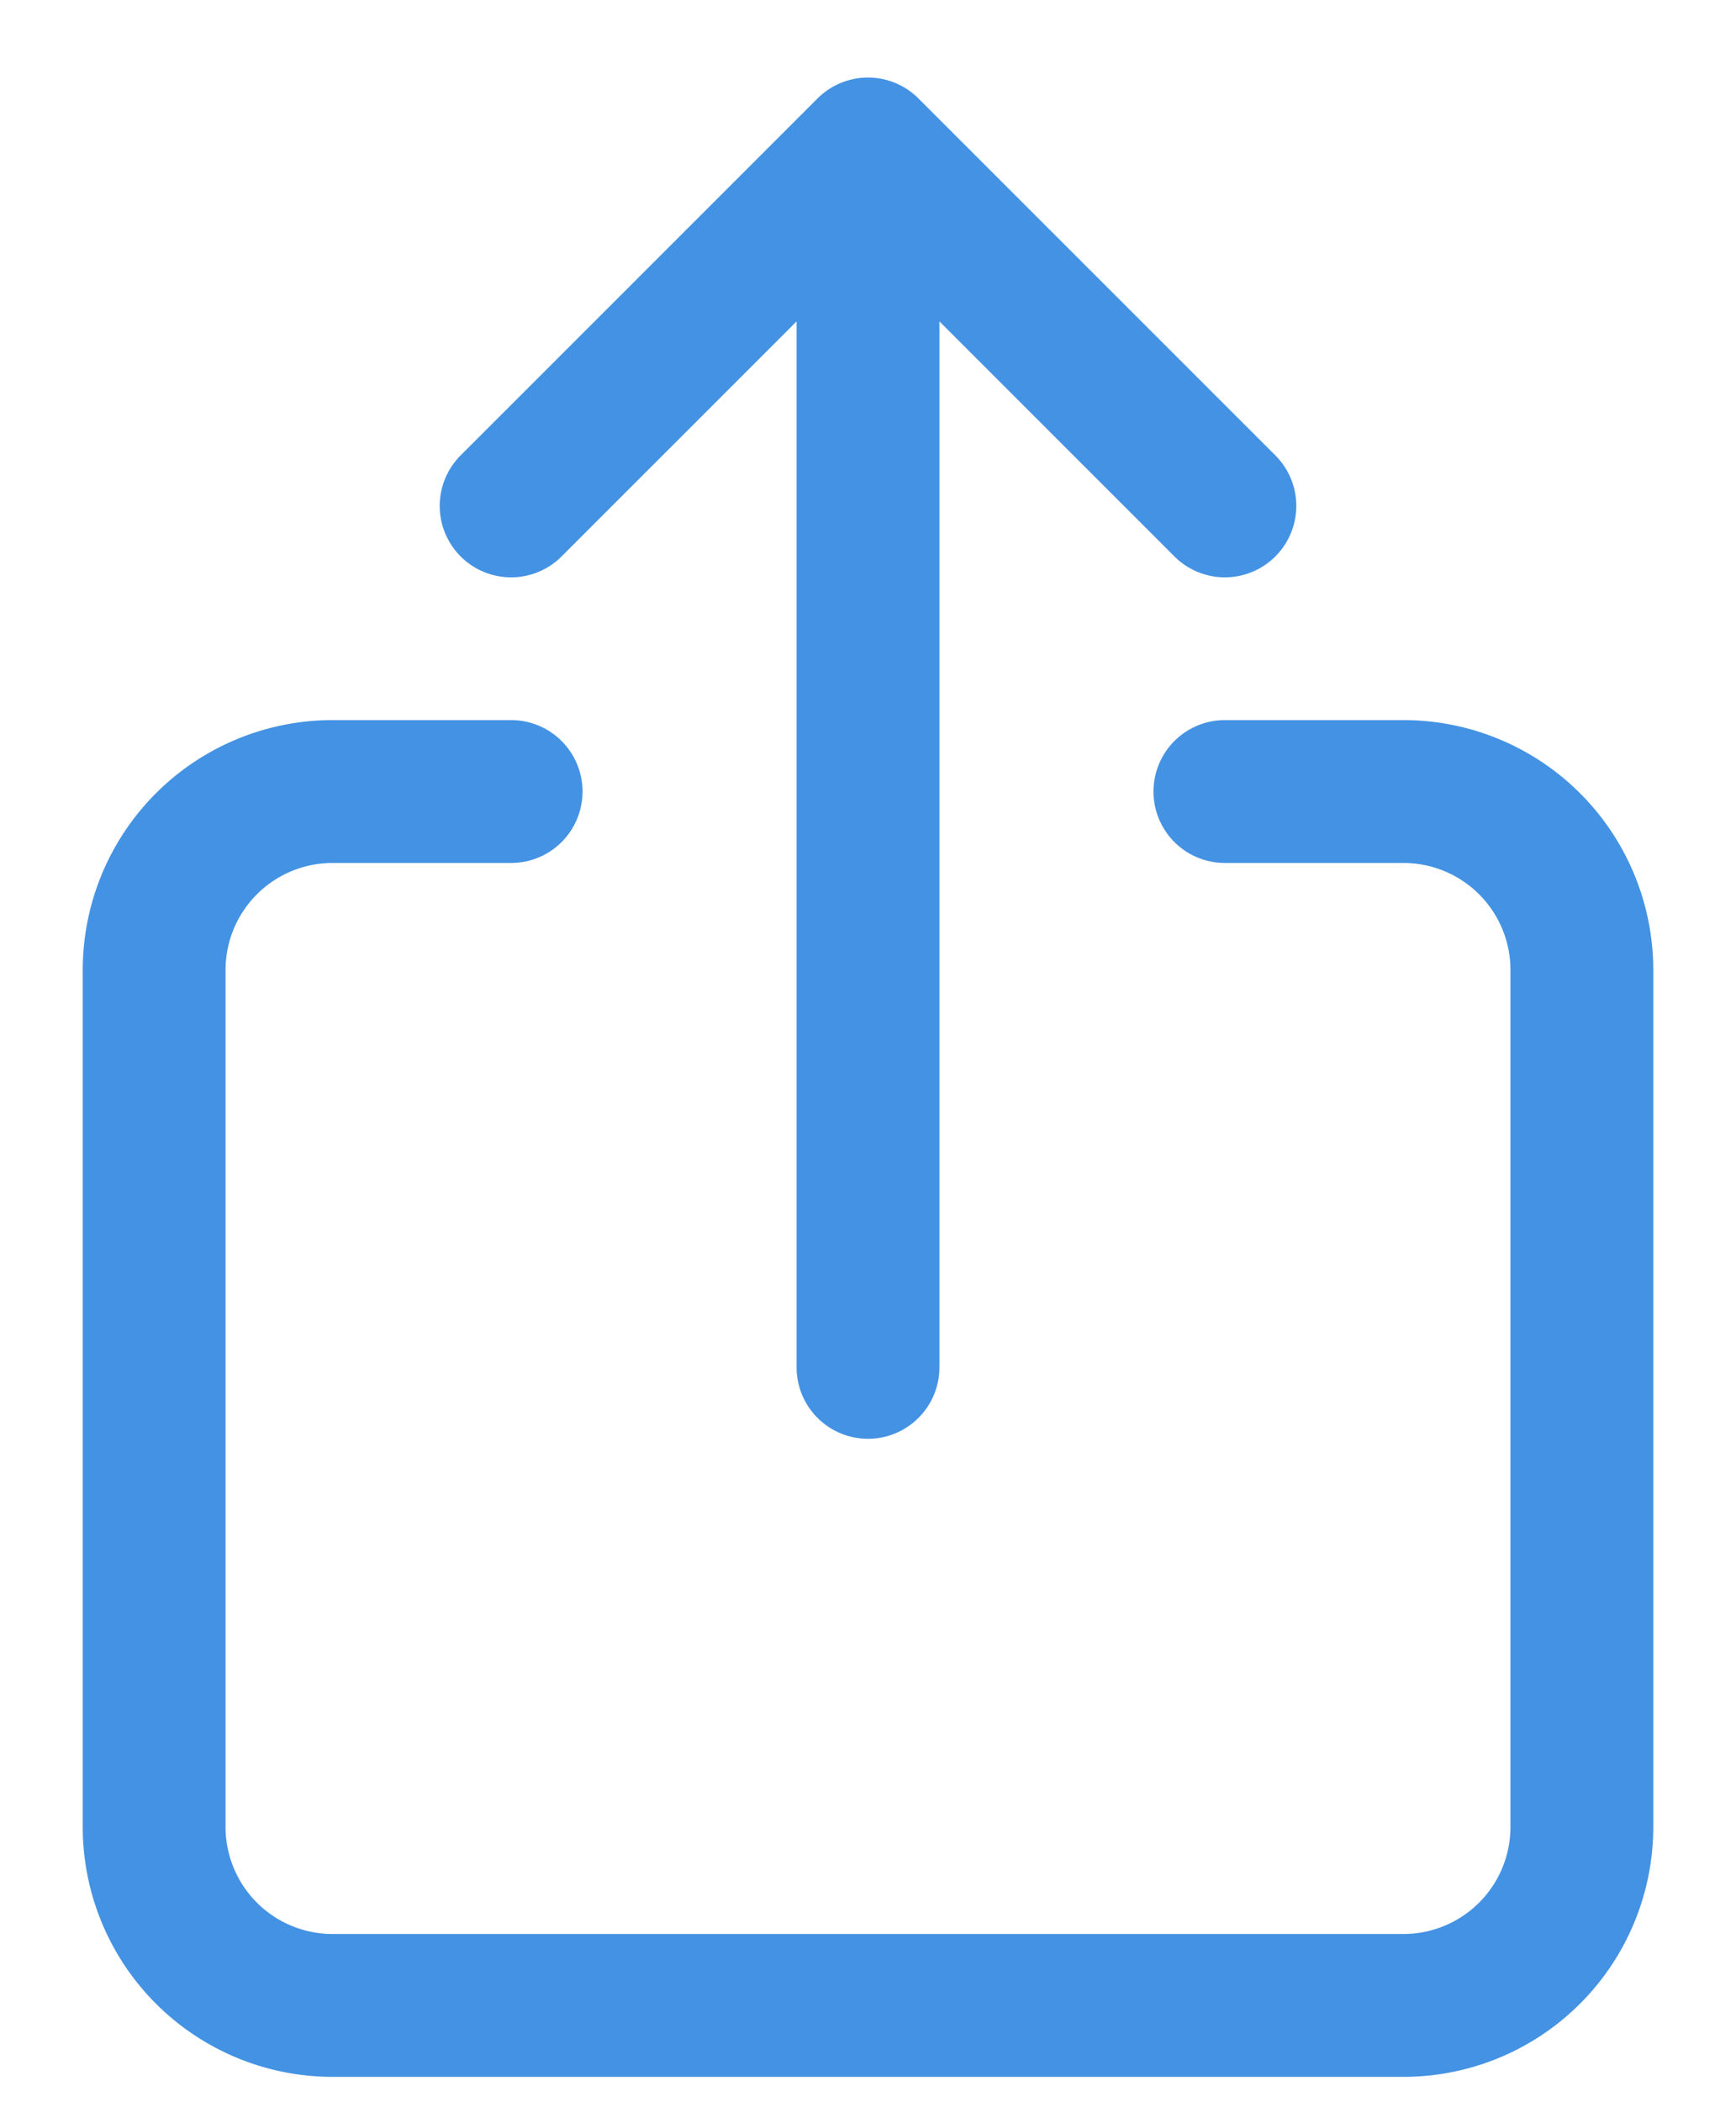
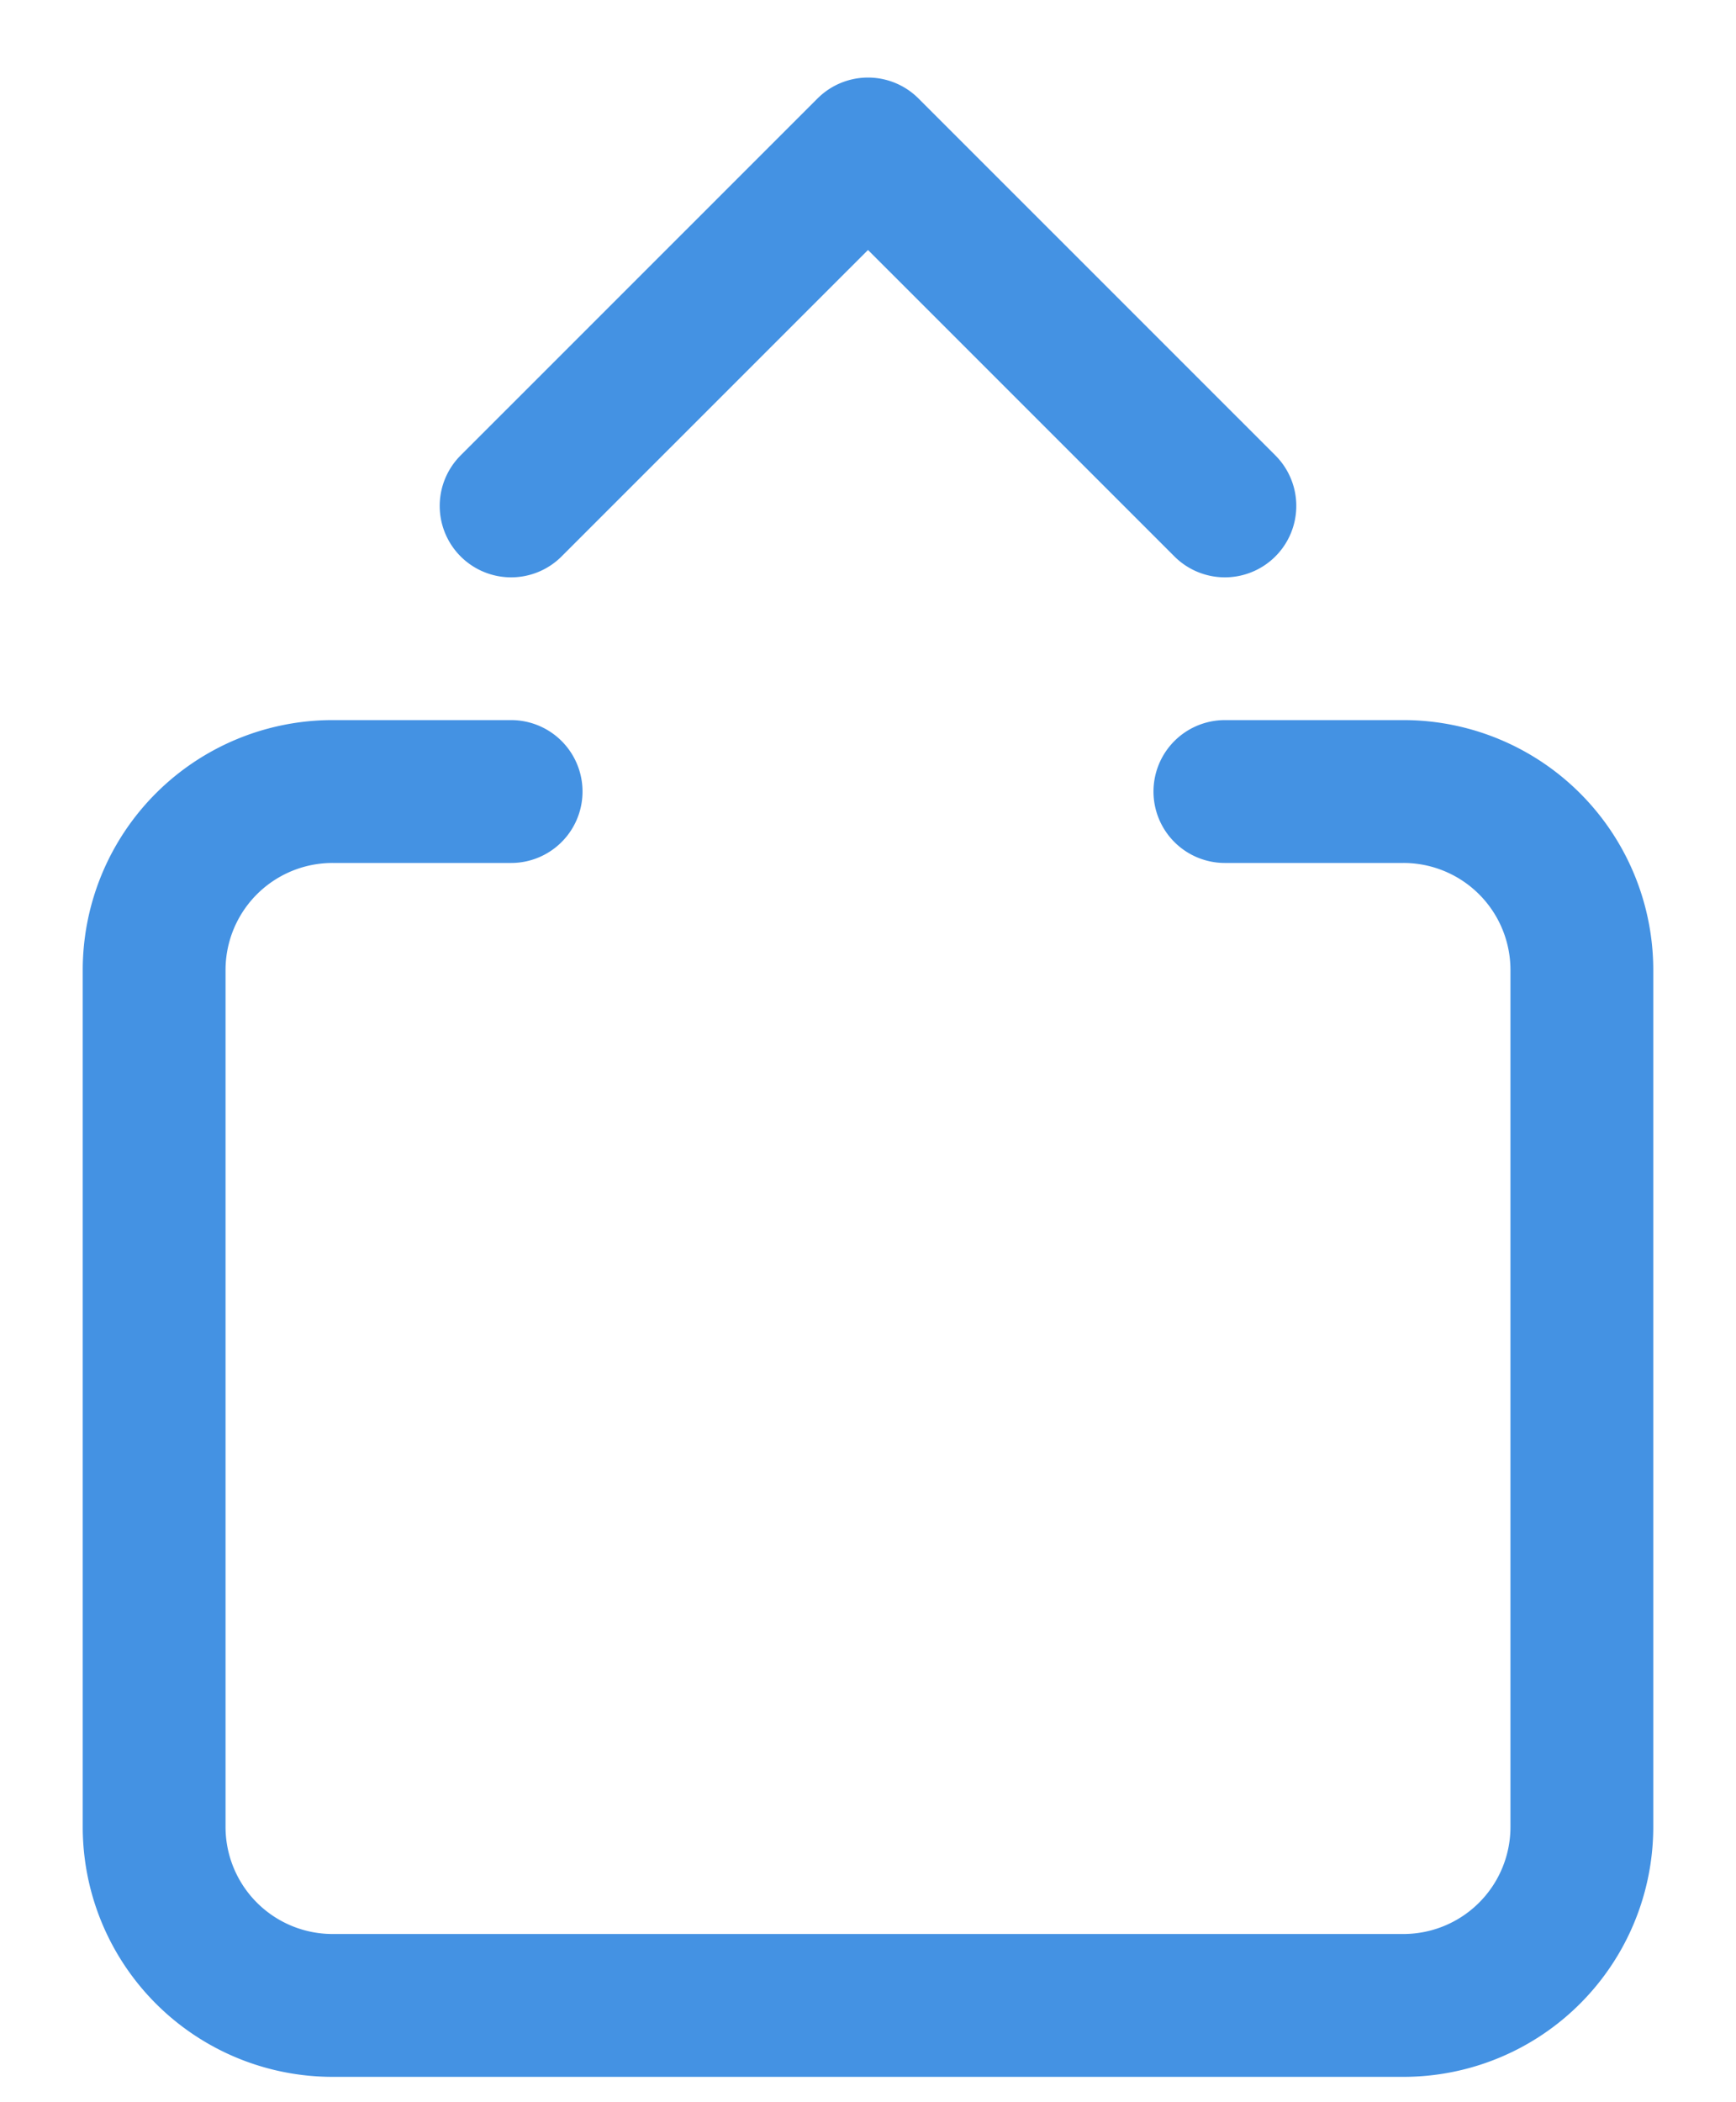
<svg xmlns="http://www.w3.org/2000/svg" width="19" height="23" fill="none">
-   <path stroke="#4492E3" stroke-linecap="round" stroke-linejoin="round" stroke-width="1.563" d="M13.406 8.66h1.953a1.953 1.953 0 0 1 1.954 1.953v9.375a1.953 1.953 0 0 1-1.954 1.953H3.641a1.953 1.953 0 0 1-1.954-1.953v-9.375A1.953 1.953 0 0 1 3.641 8.66h1.953m7.812-3.125L9.5 1.63m0 0L5.594 5.535M9.5 1.63v13.33" />
+   <path stroke="#4492E3" stroke-linecap="round" stroke-linejoin="round" stroke-width="1.563" d="M13.406 8.66h1.953a1.953 1.953 0 0 1 1.954 1.953v9.375a1.953 1.953 0 0 1-1.954 1.953H3.641a1.953 1.953 0 0 1-1.954-1.953v-9.375A1.953 1.953 0 0 1 3.641 8.66h1.953m7.812-3.125L9.5 1.63m0 0L5.594 5.535M9.5 1.63" />
</svg>